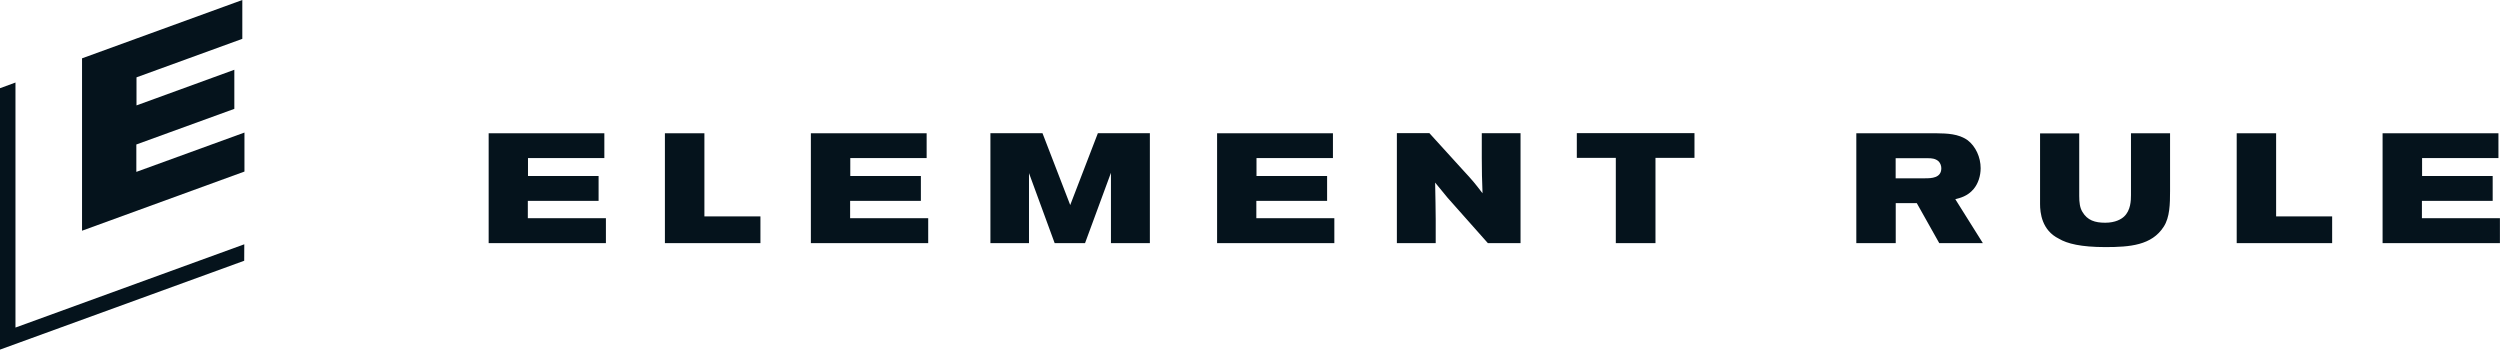
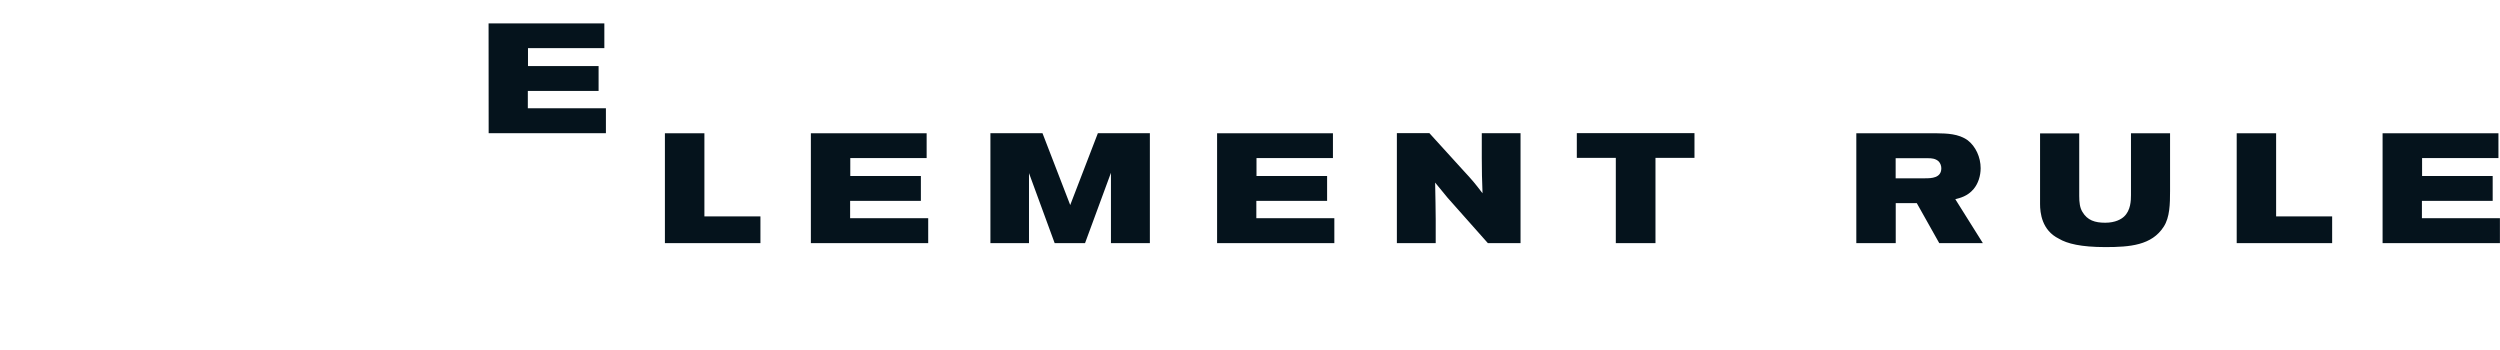
<svg xmlns="http://www.w3.org/2000/svg" id="_レイヤー_1" data-name="レイヤー_1" version="1.1" viewBox="0 0 3038.4 424.9">
  <defs>
    <style>
      .st0 {
        fill: #05131c;
      }
    </style>
  </defs>
  <g>
-     <path class="st0" d="M2895.7,161.9v133.6h142.6v-30.3h-94.8v-21.1h86v-30.2h-85.8v-21.8h92.8v-30.1h-140.7ZM2718.4,161.9v133.6h116v-32.5h-68.1v-101h-47.9ZM2479.4,247.9c0,10.7,2.1,32,22.9,42.2,10,6,26.8,10.2,56.5,10.2s56.4-2.1,70.9-24.8c7.4-11.3,7.7-27.8,7.7-43.5v-70h-47.5v75.1c0,6.4-.3,18.6-8.4,26.1-3.2,3-10.4,7.5-22.9,7.5s-21.7-2.9-27.8-13.3c-3-5-3.8-11.1-3.8-19.4v-75.9h-47.6v85.9ZM2304,192.3h39.7c3.6,0,8.5.3,12.3,3.7,2.3,2.3,3.4,5.5,3.4,8.5,0,11.9-12.1,12.2-19.6,12.2h-35.9v-24.4ZM2256.2,295.5h47.8v-48.6h25.6l27.3,48.6h53l-33.5-53.4c5.6-1.5,14.7-3.4,22.3-12.4,5.5-6.6,8.5-15.9,8.5-25.3,0-13.4-6.1-26.5-15.7-33.9-11.2-8.1-25.6-8.3-37.3-8.5h-98.1v133.6ZM1916.4,161.8v30.1h47.4v103.6h48.2v-103.6h47.4v-30.1h-143ZM1697.7,295.5h47.2v-28.4c-.2-17-.2-22.1-.7-45.2,6.1,7.6,8.4,10.4,15.1,18.4l49,55.2h39.7v-133.6h-47.1v30.3c0,17.9.3,24.4.9,42.7-9.4-12.3-11.9-15.4-23.6-28l-41-45.1h-39.5v133.6ZM1479.2,161.9v133.6h142.5v-30.3h-94.8v-21.1h86v-30.2h-85.8v-21.8h92.9v-30.1h-140.7ZM1203.8,295.5h46.8v-85.1l31.2,85.1h36.9l31.5-85.5v85.5h47.3v-133.6h-63.2l-33.6,87.3-33.7-87.3h-63.3v133.6ZM985.5,161.9v133.6h142.6v-30.3h-94.9v-21.1h86v-30.2h-85.8v-21.8h92.8v-30.1h-140.7ZM808.1,161.9v133.6h116.1v-32.5h-68.1v-101h-48ZM593.9,161.9v133.6h142.5v-30.3h-94.9v-21.1h86v-30.2h-85.8v-21.8h92.8v-30.1h-140.7Z" />
-     <polygon class="st0" points="99.7 70.9 99.7 280.4 297.1 208.5 297.1 161.1 165.7 208.9 165.7 175.6 284.8 132.3 284.8 84.8 165.9 128.1 165.9 94 294.5 47.2 294.5 0 99.7 70.9" />
+     <path class="st0" d="M2895.7,161.9v133.6h142.6v-30.3h-94.8v-21.1h86v-30.2h-85.8v-21.8h92.8v-30.1h-140.7ZM2718.4,161.9v133.6h116v-32.5h-68.1v-101h-47.9ZM2479.4,247.9c0,10.7,2.1,32,22.9,42.2,10,6,26.8,10.2,56.5,10.2s56.4-2.1,70.9-24.8c7.4-11.3,7.7-27.8,7.7-43.5v-70h-47.5v75.1c0,6.4-.3,18.6-8.4,26.1-3.2,3-10.4,7.5-22.9,7.5s-21.7-2.9-27.8-13.3c-3-5-3.8-11.1-3.8-19.4v-75.9h-47.6v85.9ZM2304,192.3h39.7c3.6,0,8.5.3,12.3,3.7,2.3,2.3,3.4,5.5,3.4,8.5,0,11.9-12.1,12.2-19.6,12.2h-35.9v-24.4ZM2256.2,295.5h47.8v-48.6h25.6l27.3,48.6h53l-33.5-53.4c5.6-1.5,14.7-3.4,22.3-12.4,5.5-6.6,8.5-15.9,8.5-25.3,0-13.4-6.1-26.5-15.7-33.9-11.2-8.1-25.6-8.3-37.3-8.5h-98.1v133.6ZM1916.4,161.8v30.1h47.4v103.6h48.2v-103.6h47.4v-30.1h-143ZM1697.7,295.5h47.2v-28.4c-.2-17-.2-22.1-.7-45.2,6.1,7.6,8.4,10.4,15.1,18.4l49,55.2h39.7v-133.6h-47.1v30.3c0,17.9.3,24.4.9,42.7-9.4-12.3-11.9-15.4-23.6-28l-41-45.1h-39.5v133.6ZM1479.2,161.9v133.6h142.5v-30.3h-94.8v-21.1h86v-30.2h-85.8v-21.8h92.9v-30.1h-140.7ZM1203.8,295.5h46.8v-85.1l31.2,85.1h36.9l31.5-85.5v85.5h47.3v-133.6h-63.2l-33.6,87.3-33.7-87.3h-63.3v133.6ZM985.5,161.9v133.6h142.6v-30.3h-94.9v-21.1h86v-30.2h-85.8v-21.8h92.8v-30.1h-140.7ZM808.1,161.9v133.6h116.1v-32.5h-68.1v-101h-48ZM593.9,161.9h142.5v-30.3h-94.9v-21.1h86v-30.2h-85.8v-21.8h92.8v-30.1h-140.7Z" />
  </g>
-   <polygon class="st0" points="296.9 296.9 18.8 398.1 18.8 100.3 0 107.2 0 424.9 296.8 316.9 296.9 296.9" />
</svg>